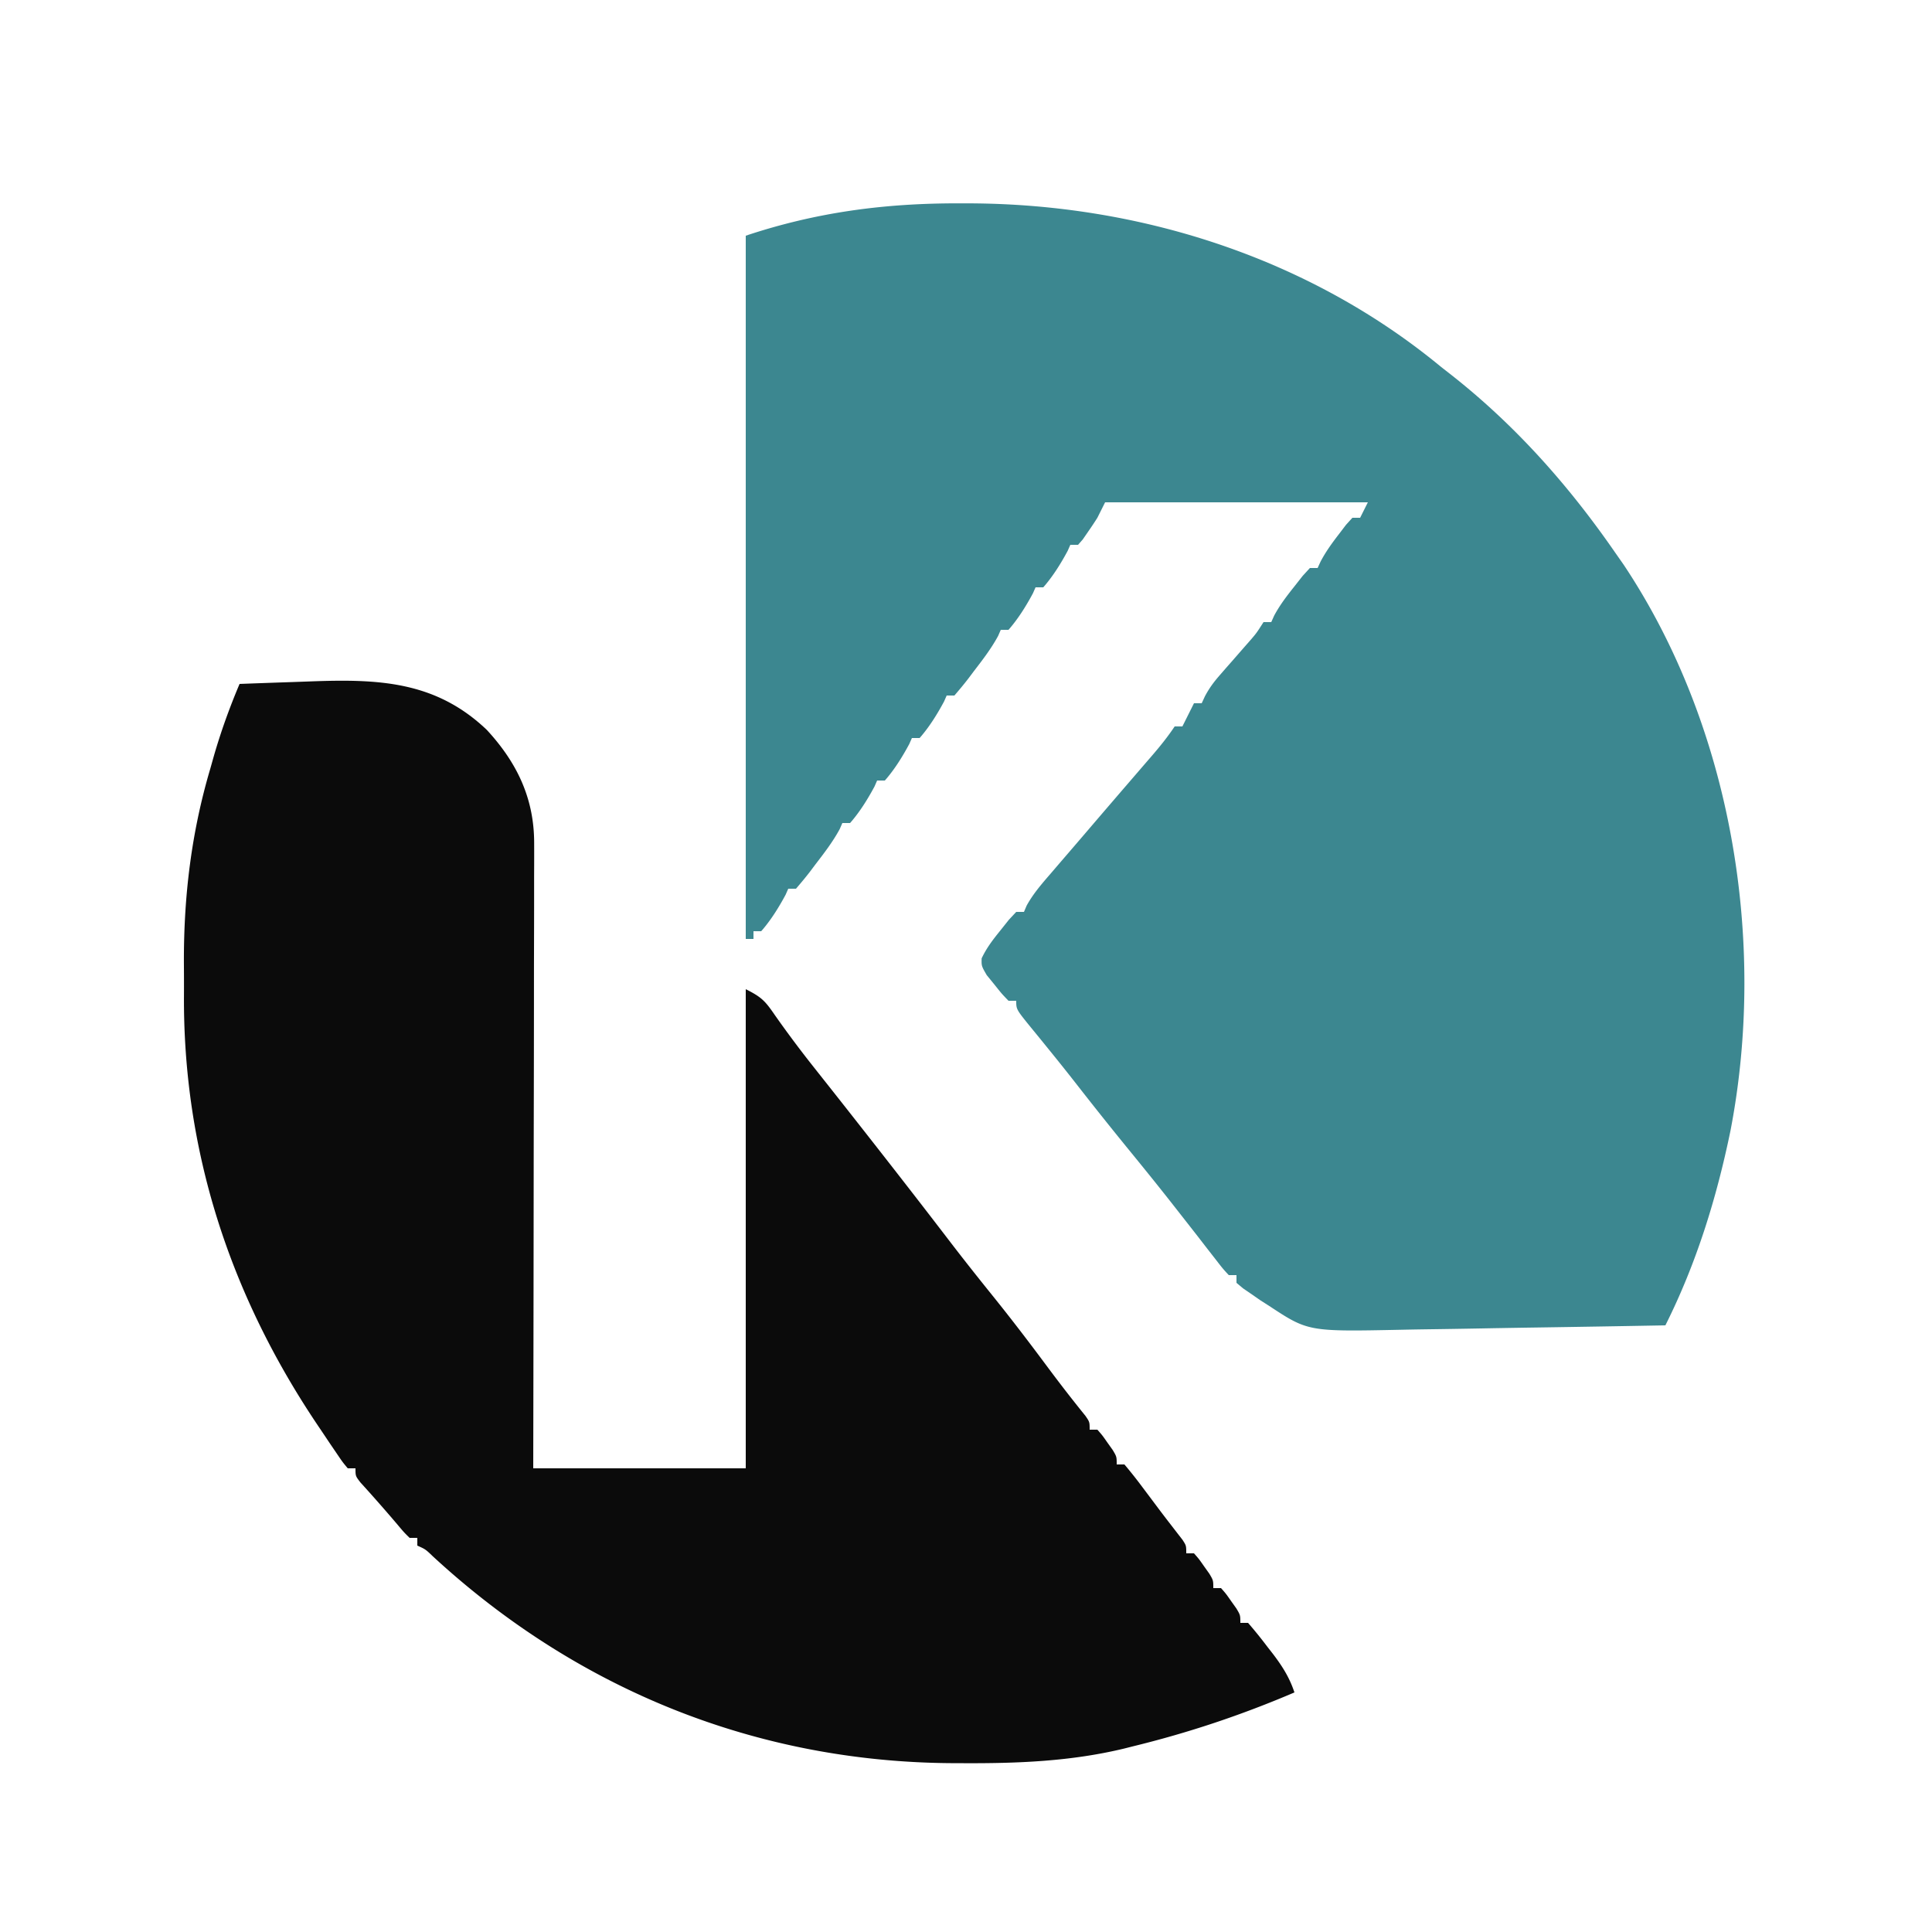
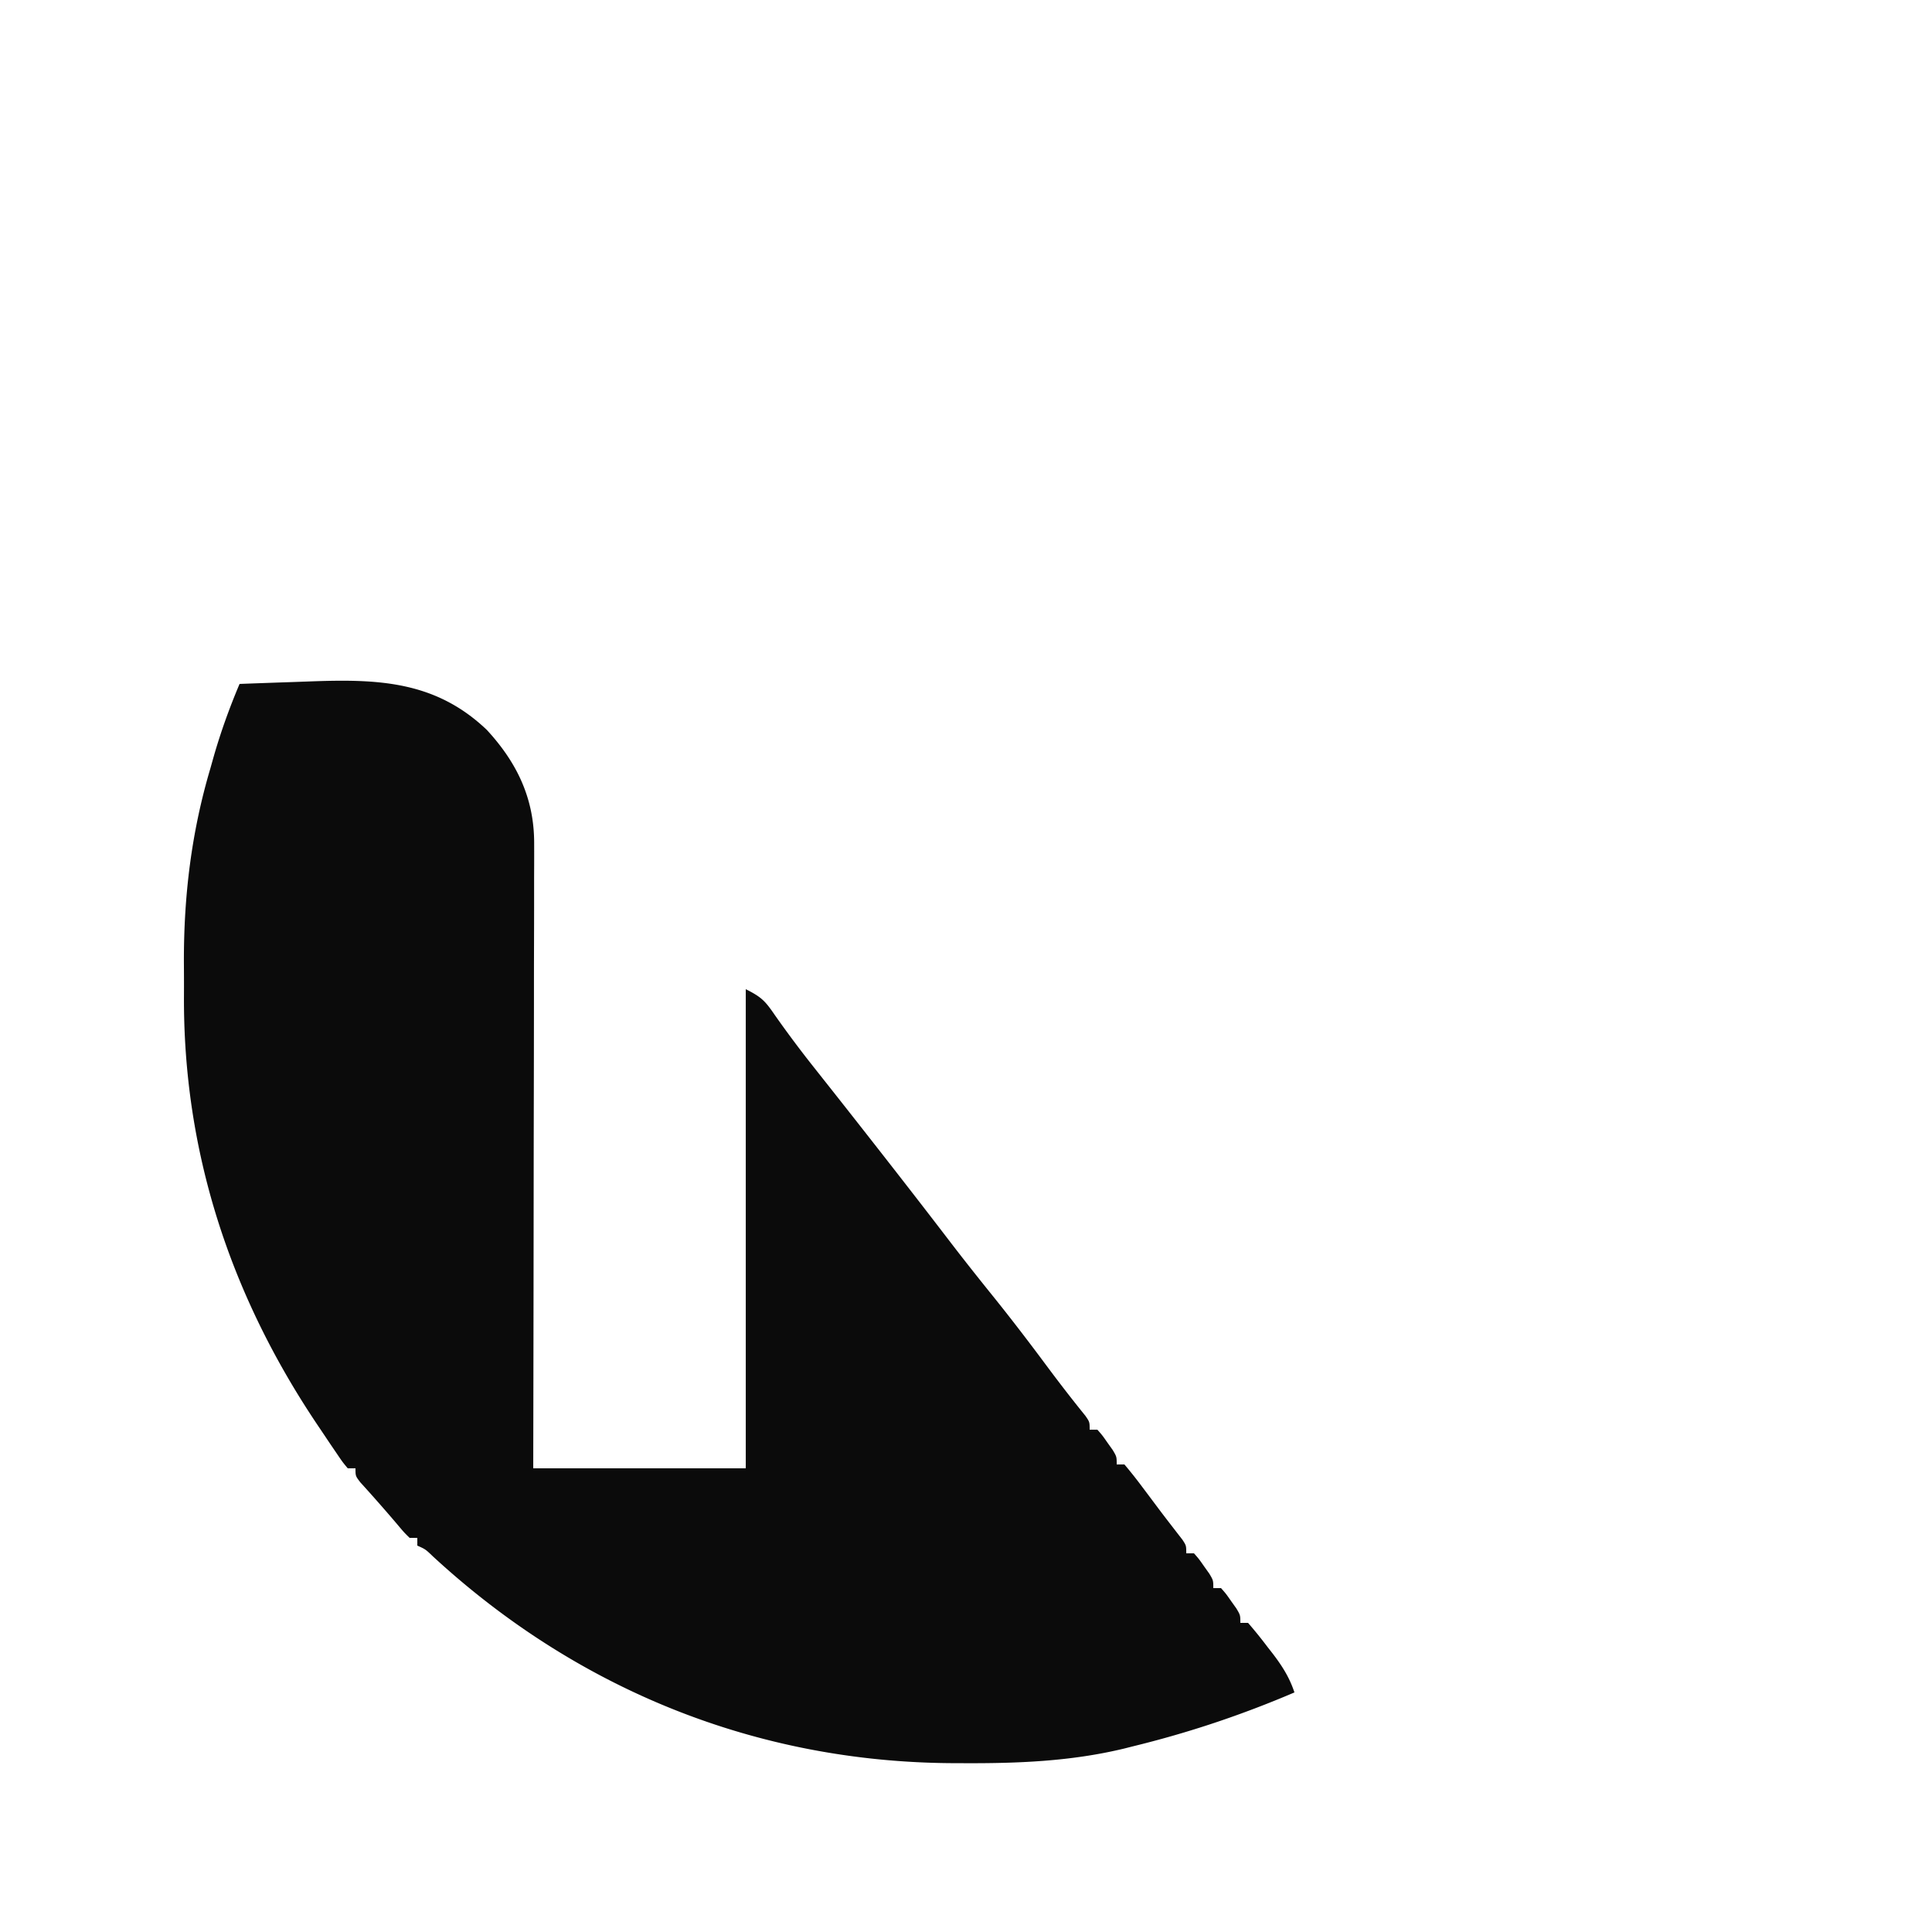
<svg xmlns="http://www.w3.org/2000/svg" data-bbox="47.591 52.624 403.858 403.694" height="500" width="500" data-type="color">
  <g>
-     <path fill="#3C8790" d="m248.375 52.625 2.516.003C294.935 52.78 338.809 66.745 373 95l2.244 1.751C392.024 109.885 405.91 125.519 418 143l2.195 3.137c27.928 41.89 37.105 97.388 27.667 146.402-3.606 17.544-8.839 34.445-16.862 50.461q-16.312.303-32.626.547-7.576.111-15.153.252-7.323.137-14.647.233-2.783.042-5.564.1c-24.42.503-24.42.503-34.51-6.132l-2.344-1.5L324 335l-2.281-1.562L320 332v-2h-2c-1.559-1.695-1.559-1.695-3.437-4.125l-2.172-2.781L310 320a2945 2945 0 0 0-5.187-6.625l-1.393-1.778c-3.59-4.573-7.244-9.092-10.92-13.597a970 970 0 0 1-13.382-16.755 612 612 0 0 0-7.47-9.382l-1.685-2.08a835 835 0 0 0-3.256-3.986C263 261.222 263 261.222 263 259h-2c-1.762-1.828-1.762-1.828-3.687-4.25l-1.95-2.39C254 250 254 250 254.047 248.03c1.291-2.752 2.98-4.919 4.89-7.281l2.153-2.703L263 236h2l.695-1.633c1.694-3.073 3.893-5.604 6.18-8.242l1.47-1.717q1.544-1.8 3.092-3.595 2.273-2.638 4.536-5.286 6.176-7.221 12.382-14.418l1.659-1.926q1.575-1.829 3.154-3.653c2.102-2.444 4.041-4.844 5.832-7.53h2l.938-1.875L309 182h2l.828-1.79c1.135-2.14 2.33-3.743 3.922-5.558l1.594-1.834 1.656-1.88q1.627-1.86 3.25-3.723c.48-.546.96-1.09 1.453-1.653 1.493-1.743 1.493-1.743 3.297-4.562h2l.75-1.672c1.492-2.78 3.287-5.11 5.25-7.578l2.125-2.703L339 147h2l.781-1.703c1.36-2.564 2.947-4.75 4.719-7.047l1.844-2.422L350 134h2l2-4h-68l-2 4a98 98 0 0 1-2.5 3.75l-1.281 1.86L279 141h-2l-.687 1.563c-1.795 3.332-3.813 6.584-6.313 9.437h-2l-.687 1.563c-1.795 3.332-3.813 6.584-6.313 9.437h-2l-.687 1.578c-1.788 3.299-4.032 6.207-6.313 9.172l-1.367 1.824c-1.161 1.515-2.392 2.976-3.633 4.426h-2l-.687 1.563c-1.795 3.332-3.813 6.584-6.313 9.437h-2l-.687 1.563c-1.795 3.332-3.813 6.584-6.313 9.437h-2l-.687 1.563c-1.795 3.332-3.813 6.584-6.313 9.437h-2l-.687 1.578c-1.788 3.299-4.032 6.207-6.313 9.172l-1.367 1.824c-1.161 1.515-2.392 2.976-3.633 4.426h-2l-.687 1.563c-1.795 3.332-3.813 6.584-6.313 9.437h-2v2h-2V61c18.387-6.13 36.115-8.425 55.375-8.375" data-color="1" />
    <path fill="#0B0B0B" d="M126.008 188.918c7.789 8.446 12.25 17.717 12.233 29.34l.005 2.11c.003 2.313-.008 4.627-.019 6.94l.001 4.998c0 4.51-.011 9.02-.025 13.53-.013 4.718-.014 9.436-.016 14.153a17238 17238 0 0 1-.043 26.785c-.022 10.167-.033 20.333-.043 30.5-.021 20.909-.058 41.817-.1 62.726h55V256c4.137 2.069 5.048 3.08 7.562 6.75a289 289 0 0 0 9.75 13.063l1.415 1.79q1.43 1.81 2.862 3.616c2.248 2.839 4.486 5.684 6.723 8.531l1.348 1.716c7.877 10.03 15.713 20.093 23.464 30.222 3.523 4.593 7.118 9.118 10.75 13.625 4.782 5.936 9.403 11.978 13.95 18.097 3.27 4.4 6.612 8.73 10.066 12.988C282 368 282 368 282 370h2c1.288 1.461 1.288 1.461 2.624 3.375l1.352 1.898C289 377 289 377 289 379h2a117 117 0 0 1 4.75 6l1.35 1.792q1.336 1.779 2.667 3.562a342 342 0 0 0 3.225 4.22l1.633 2.114 1.414 1.824C307 400 307 400 307 402h2c1.29 1.461 1.29 1.461 2.625 3.375l1.352 1.898C314 409 314 409 314 411h2c1.29 1.461 1.29 1.461 2.625 3.375l1.352 1.898C321 418 321 418 321 420h2a117 117 0 0 1 5 6.188l1.367 1.751c2.464 3.226 4.341 6.163 5.633 10.061-13.744 5.873-27.477 10.46-42 14l-2.116.536c-13.756 3.308-27.44 3.84-41.509 3.777l-2.679-.008c-50.864-.221-97.299-19.051-134.665-53.52-1.908-1.83-1.908-1.83-4.03-2.785v-2h-2c-1.481-1.469-1.481-1.469-3.188-3.5a429 429 0 0 0-9.528-10.836C92 382 92 382 92 380h-2c-1.325-1.585-1.325-1.585-2.828-3.805l-1.665-2.441-1.757-2.629-1.796-2.668C59.49 334.927 47.34 297.825 47.61 257.364c.016-2.863 0-5.724-.019-8.587-.021-17.103 1.973-33.472 6.848-49.902l.869-3.086C57.159 189.354 59.389 183.166 62 177q6.802-.255 13.605-.482 2.31-.08 4.617-.166c17.514-.654 32.44-.183 45.786 12.566" data-color="2" />
  </g>
</svg>